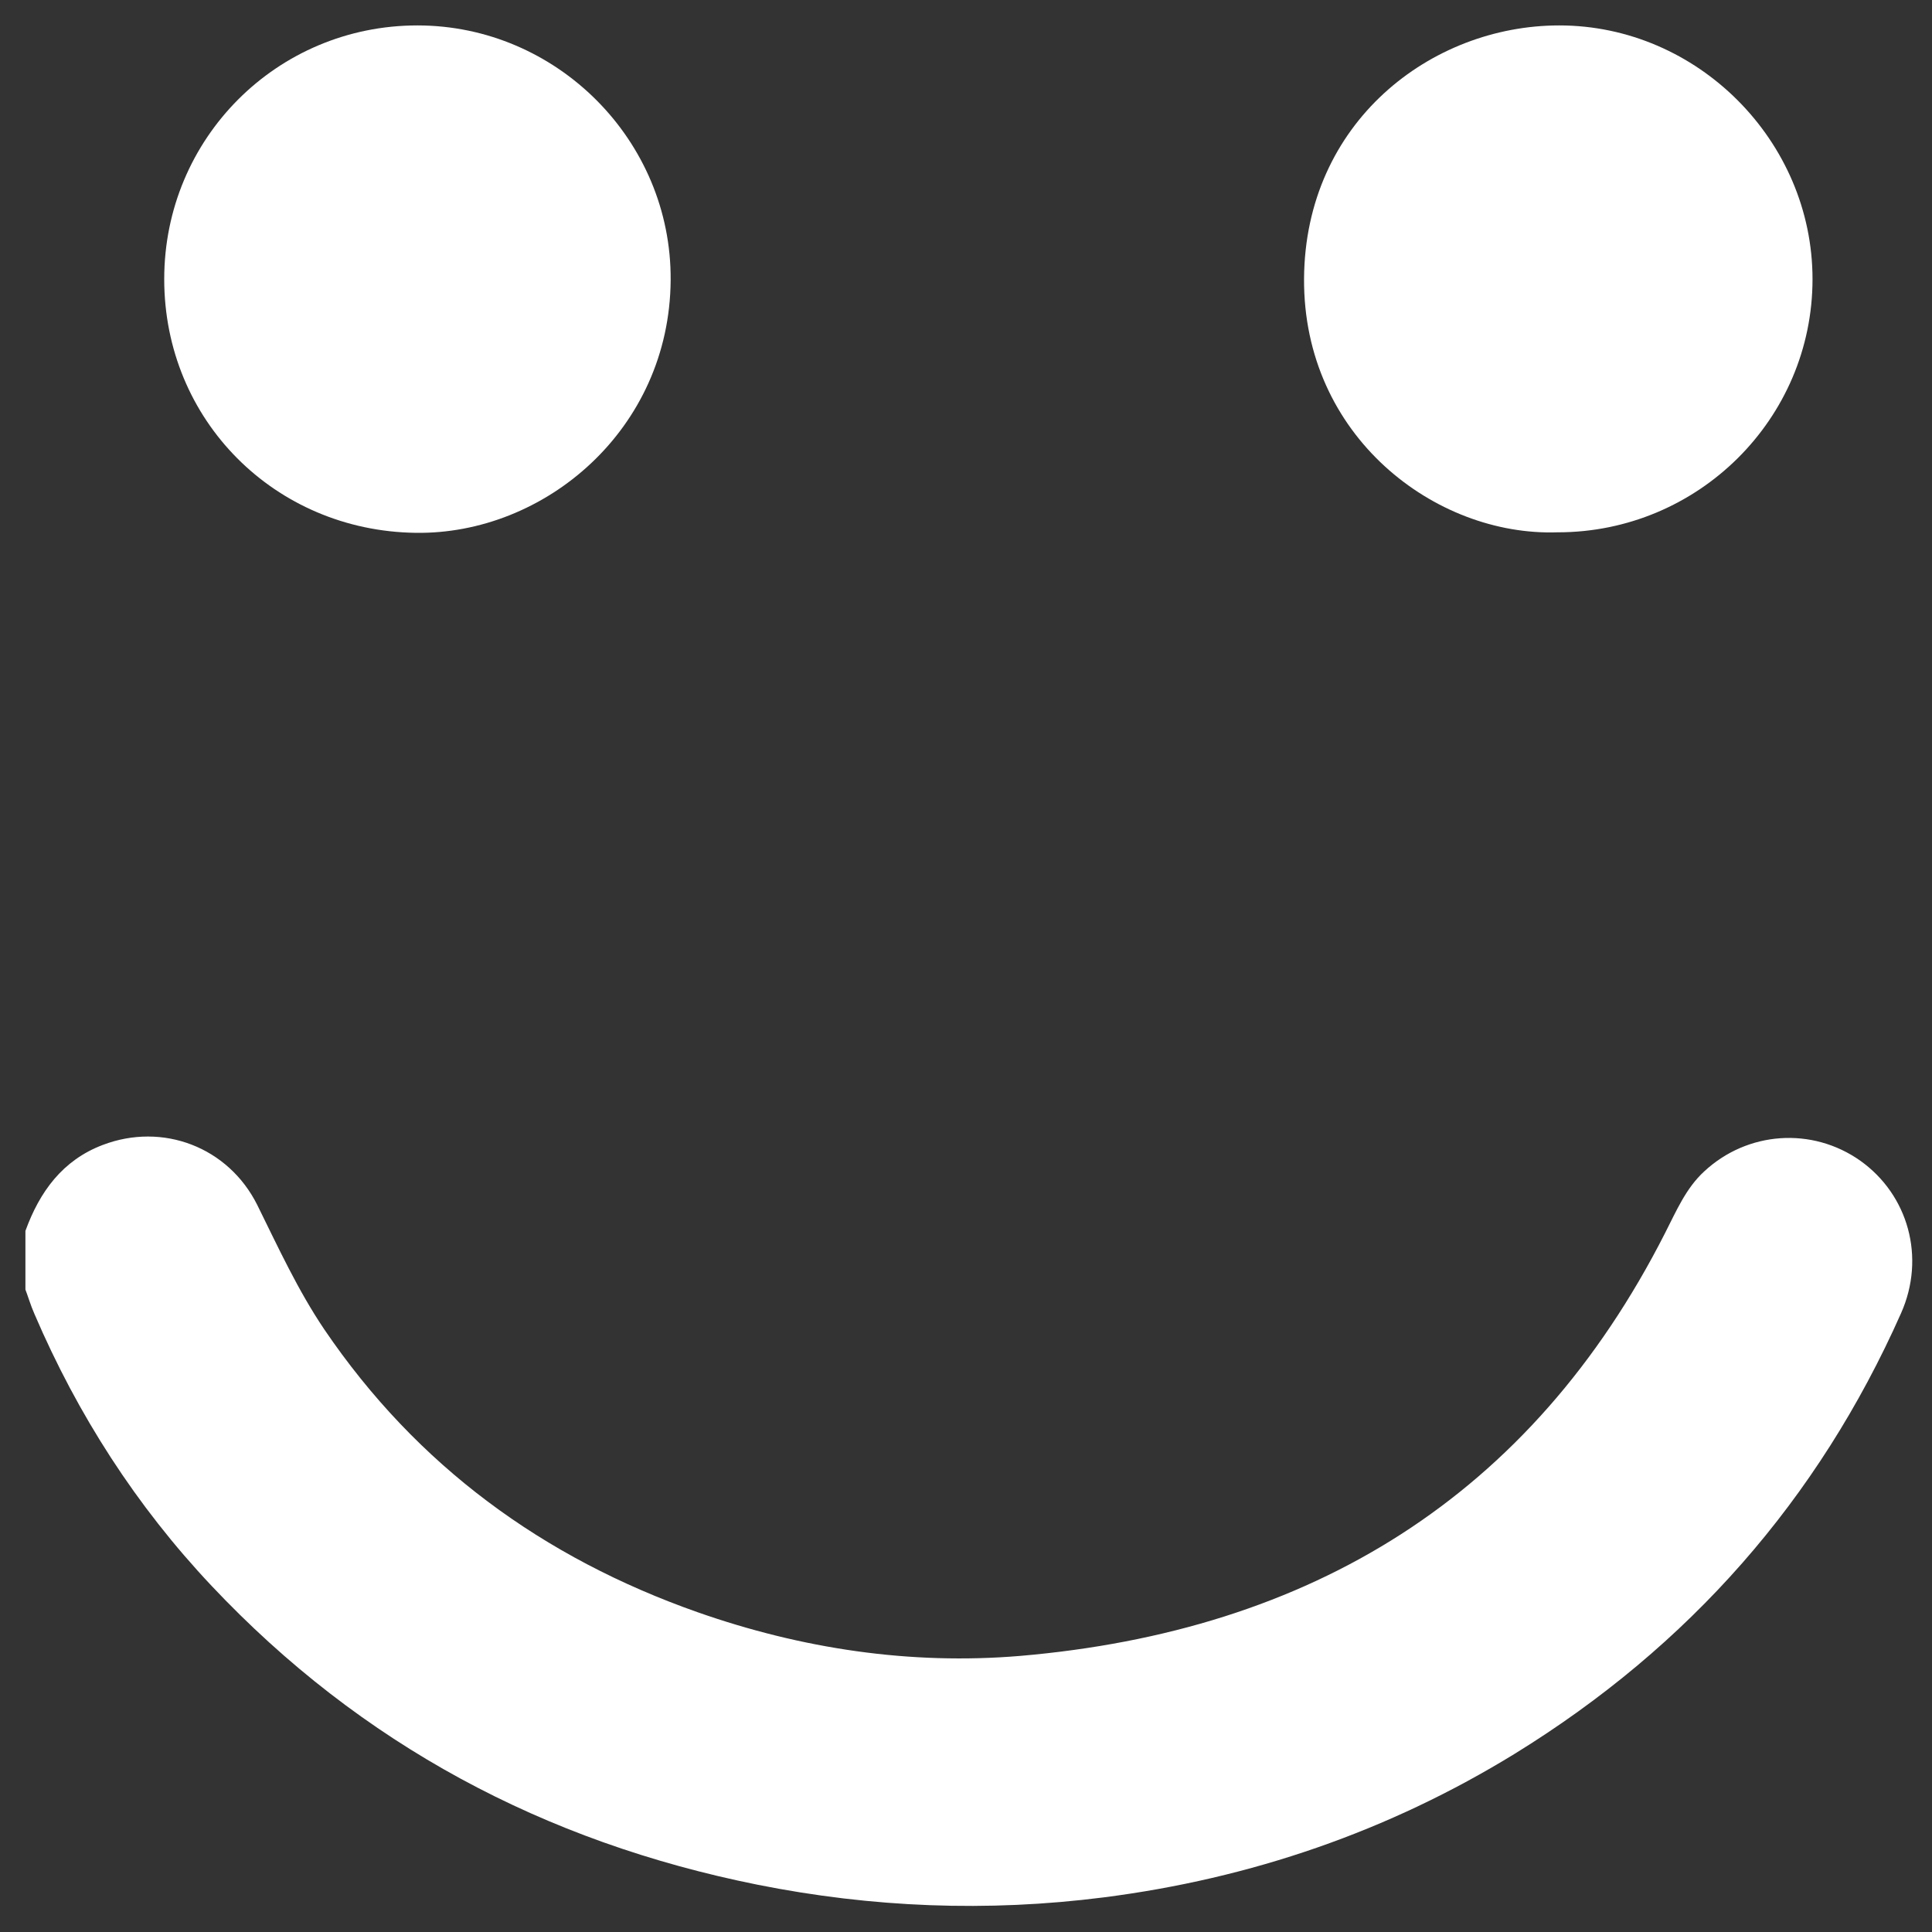
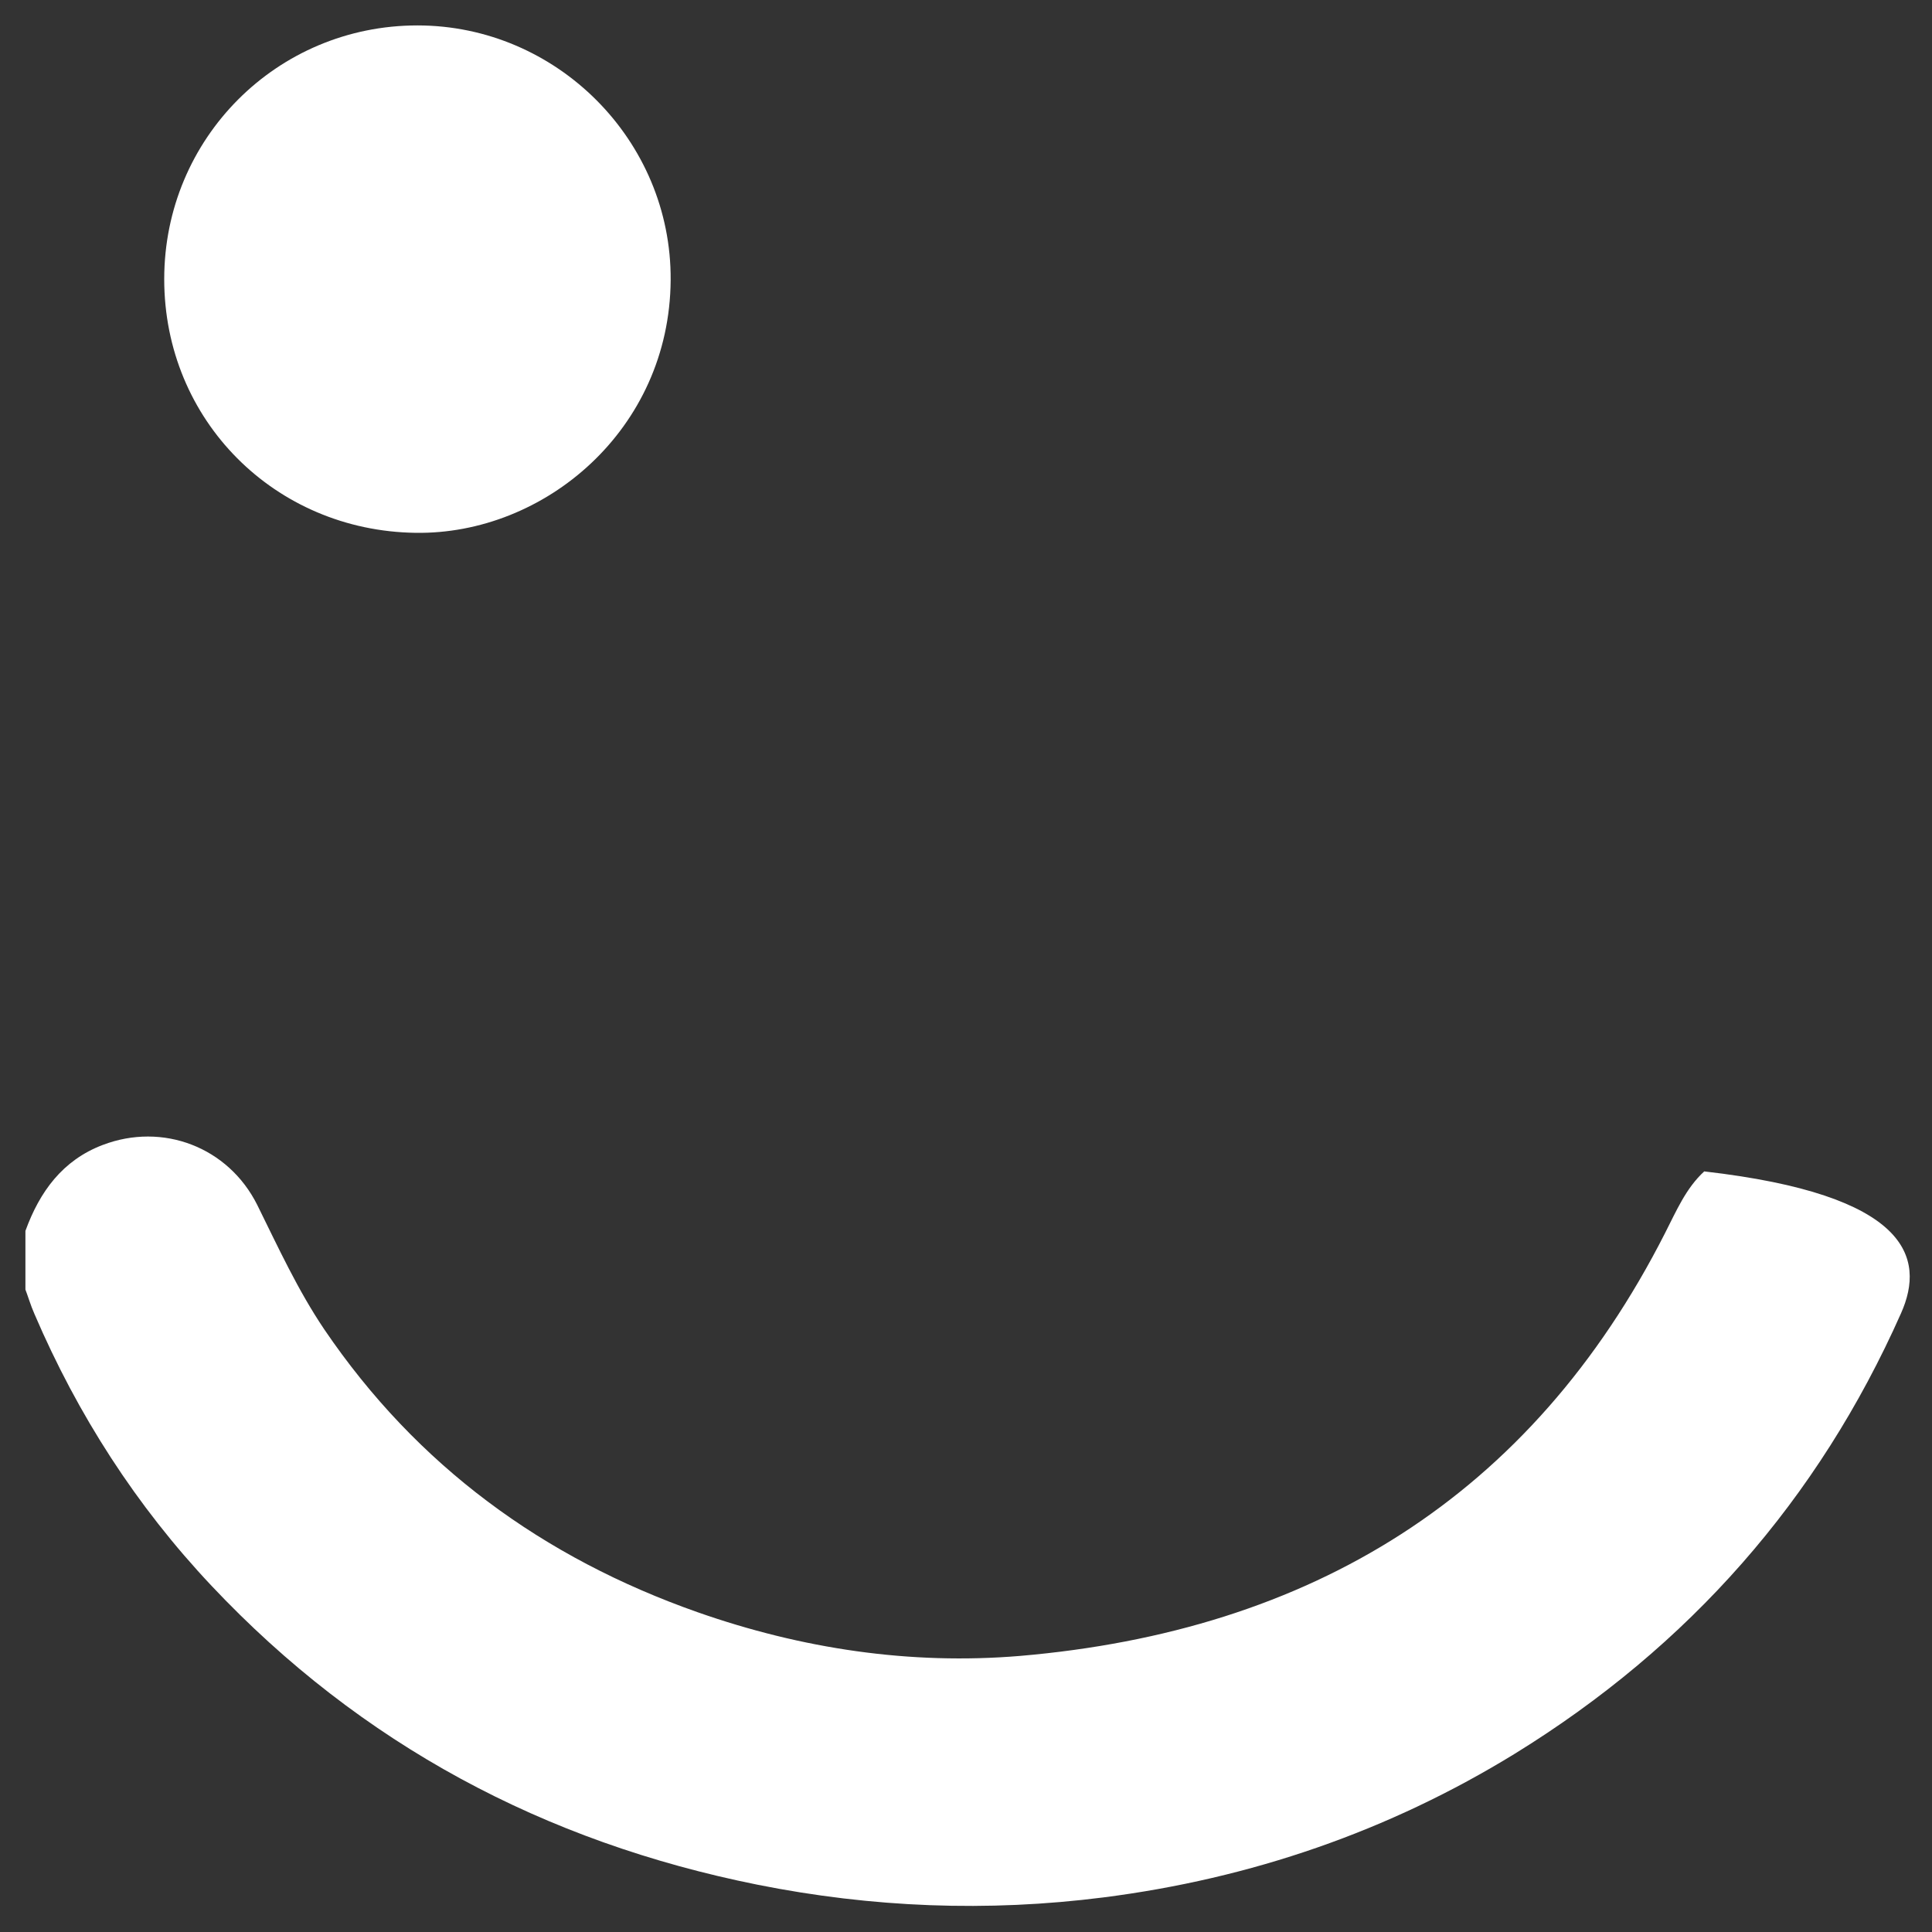
<svg xmlns="http://www.w3.org/2000/svg" fill="none" viewBox="0 0 38 38" height="38" width="38">
  <rect x="0" y="0" width="38" height="38" fill="#333333" stroke="none" />
  <g clip-path="url(#clip0_778_407)">
-     <path fill="white" d="M0.5 24.21C0.78 23.44 1.23 22.82 2.02 22.52C3.2 22.07 4.49 22.56 5.06 23.7C5.47 24.53 5.86 25.38 6.38 26.15C8.2 28.83 10.681 30.64 13.72 31.71C15.771 32.43 17.901 32.75 20.061 32.57C25.77 32.08 30.11 29.45 32.751 24.25C32.971 23.82 33.16 23.37 33.52 23.04C34.37 22.25 35.641 22.16 36.59 22.83C37.531 23.5 37.88 24.73 37.391 25.83C35.761 29.5 33.221 32.38 29.8 34.49C27.311 36.02 24.601 36.95 21.701 37.32C19.421 37.61 17.151 37.52 14.9 37.07C10.71 36.23 7.1 34.31 4.16 31.19C2.68 29.62 1.53 27.83 0.68 25.85C0.6 25.67 0.55 25.49 0.48 25.31C0.48 24.95 0.48 24.59 0.48 24.22L0.5 24.21Z" />
-     <path fill="white" d="M30.63 10.47C28.23 10.55 25.63 8.58 25.649 5.48C25.669 2.41 28.14 0.5 30.669 0.5C33.389 0.5 35.65 2.77 35.65 5.49C35.65 8.24 33.4 10.47 30.64 10.47H30.63Z" />
+     <path fill="white" d="M0.5 24.21C0.78 23.44 1.23 22.82 2.02 22.52C3.2 22.07 4.49 22.56 5.06 23.7C5.47 24.53 5.86 25.38 6.38 26.15C8.2 28.83 10.681 30.64 13.72 31.71C15.771 32.43 17.901 32.75 20.061 32.57C25.77 32.08 30.11 29.45 32.751 24.25C32.971 23.82 33.16 23.37 33.52 23.04C37.531 23.5 37.88 24.73 37.391 25.83C35.761 29.5 33.221 32.38 29.8 34.49C27.311 36.02 24.601 36.95 21.701 37.32C19.421 37.61 17.151 37.52 14.9 37.07C10.71 36.23 7.1 34.31 4.16 31.19C2.68 29.62 1.53 27.83 0.68 25.85C0.6 25.67 0.55 25.49 0.48 25.31C0.48 24.95 0.48 24.59 0.48 24.22L0.5 24.21Z" />
    <path fill="white" d="M3.23 5.49C3.23 2.72 5.45 0.5 8.21 0.5C10.95 0.5 13.21 2.76 13.191 5.51C13.171 8.45 10.71 10.52 8.17 10.48C5.41 10.44 3.23 8.27 3.23 5.49Z" />
  </g>
  <defs>
    <clipPath id="clip0_778_407">
      <rect transform="translate(0.5 0.5)" fill="white" height="36.99" width="37.12" />
    </clipPath>
  </defs>
</svg>